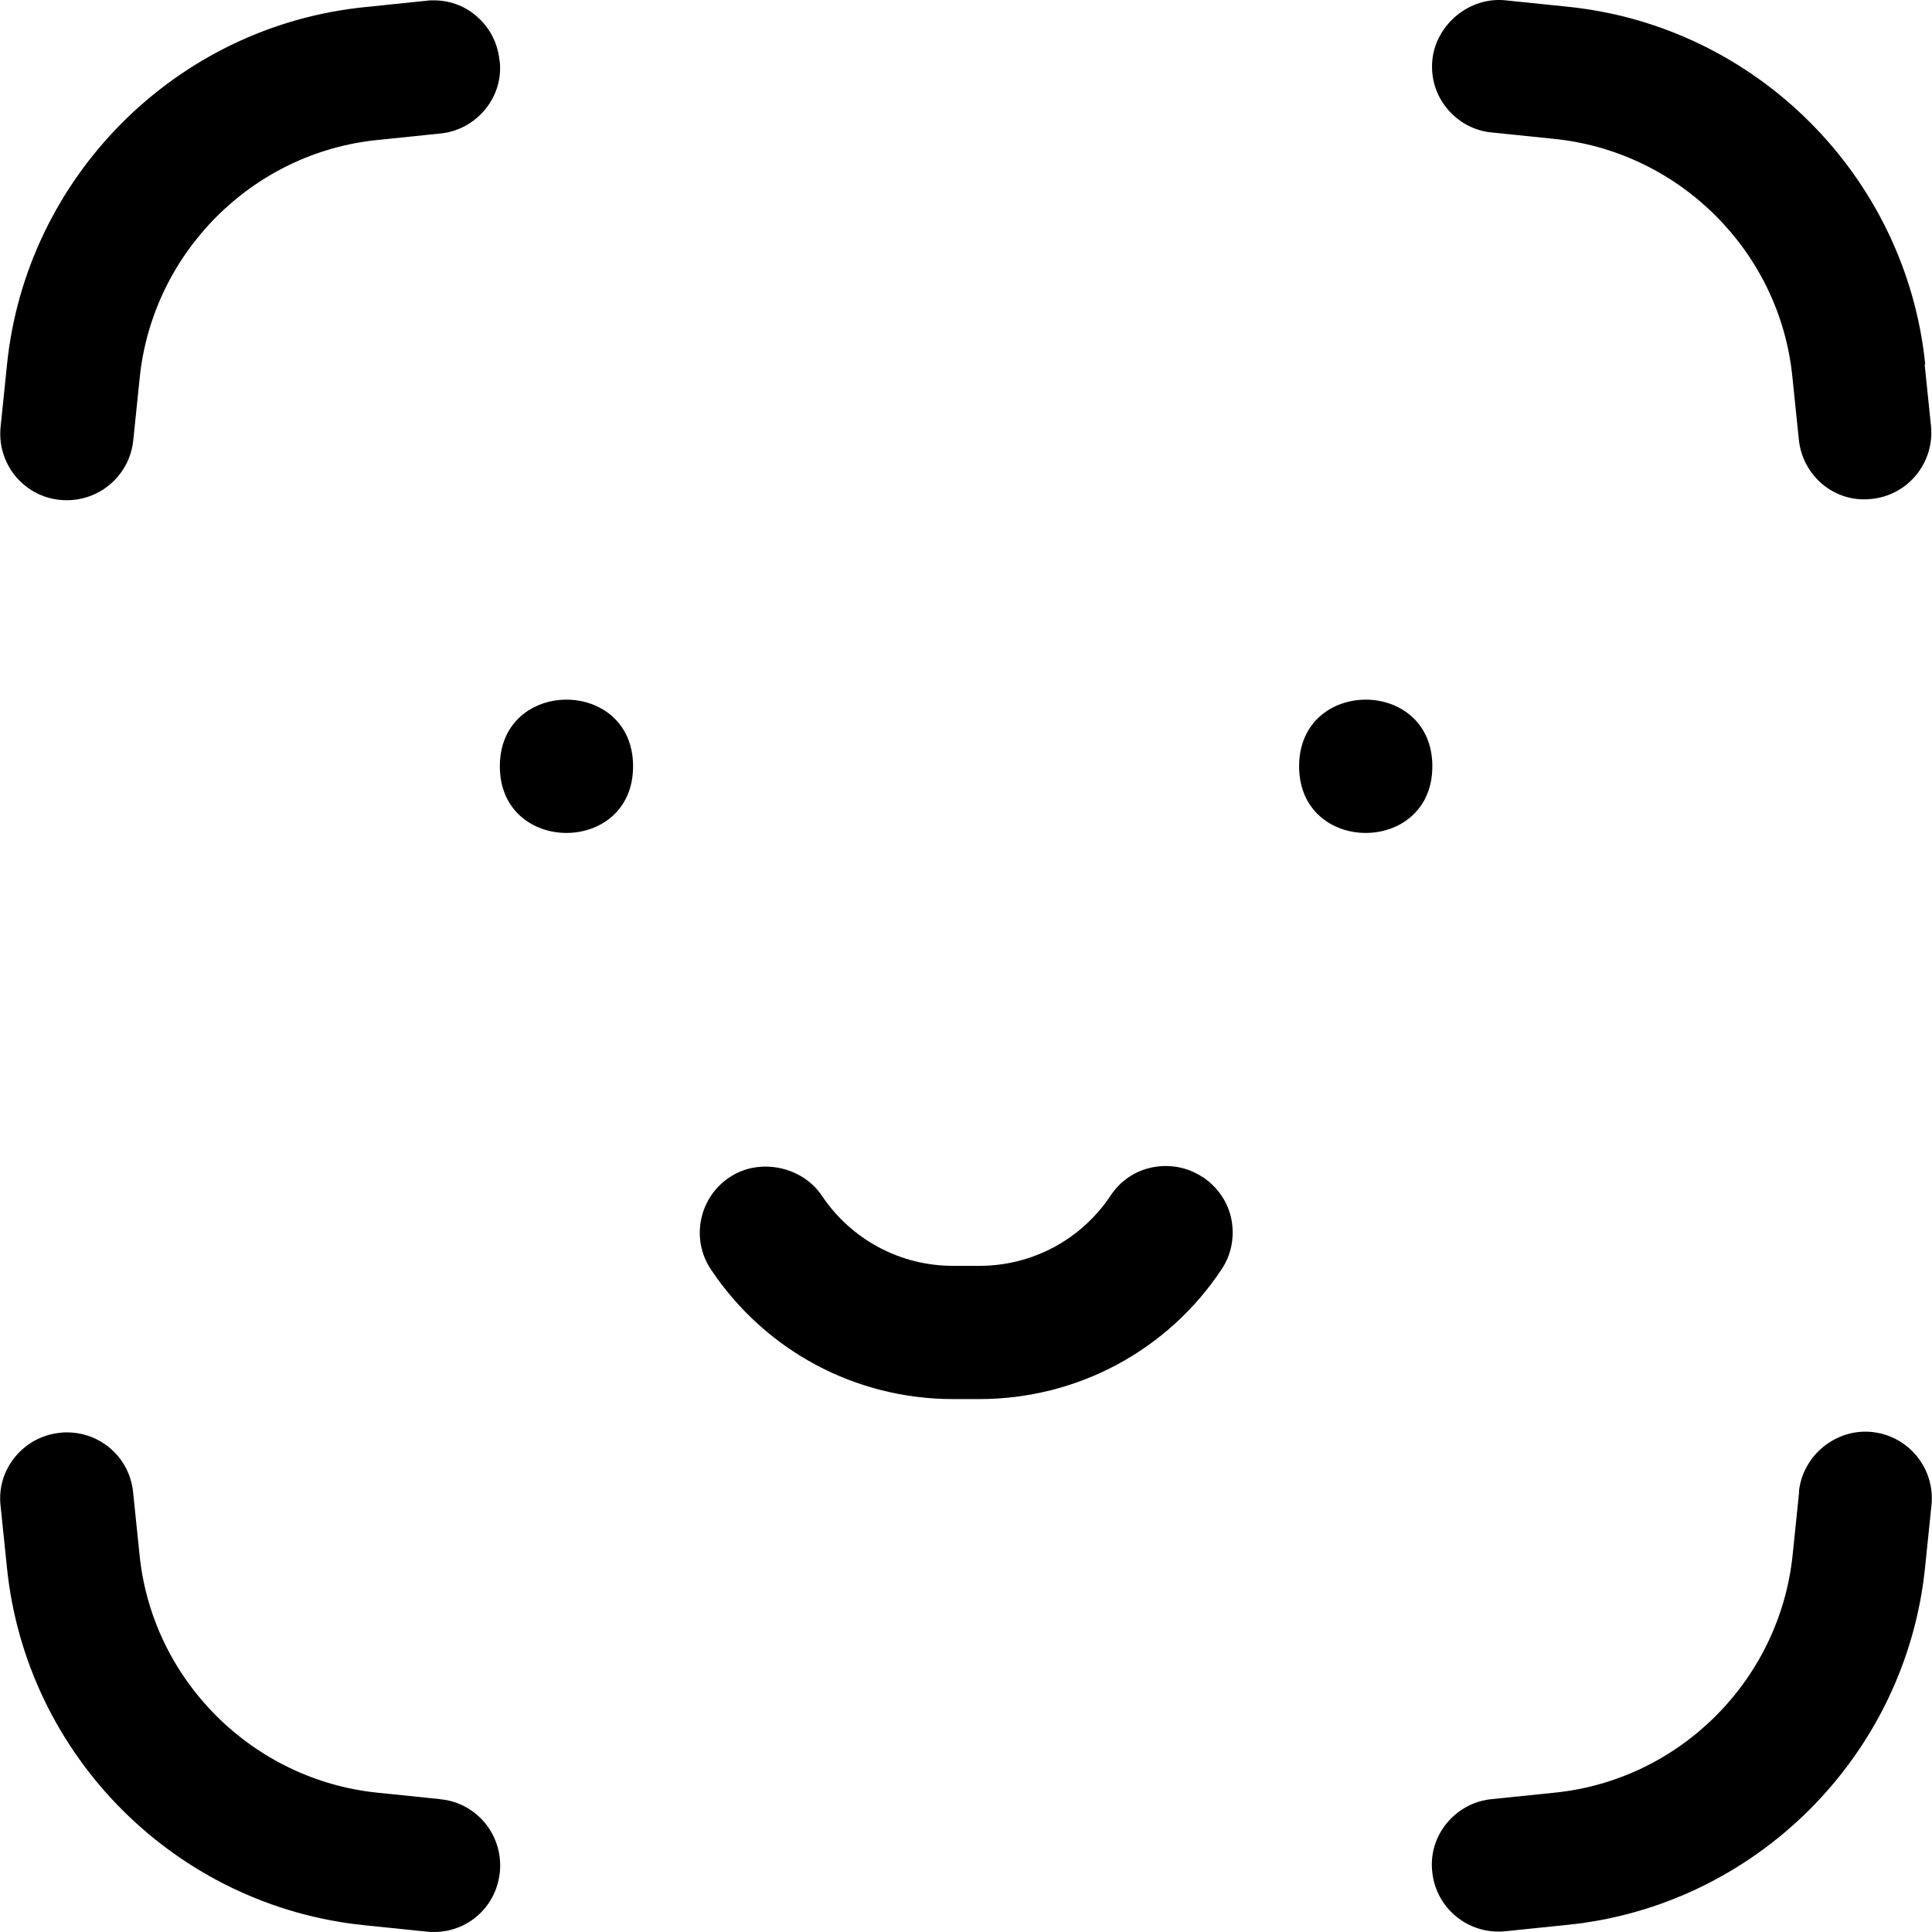
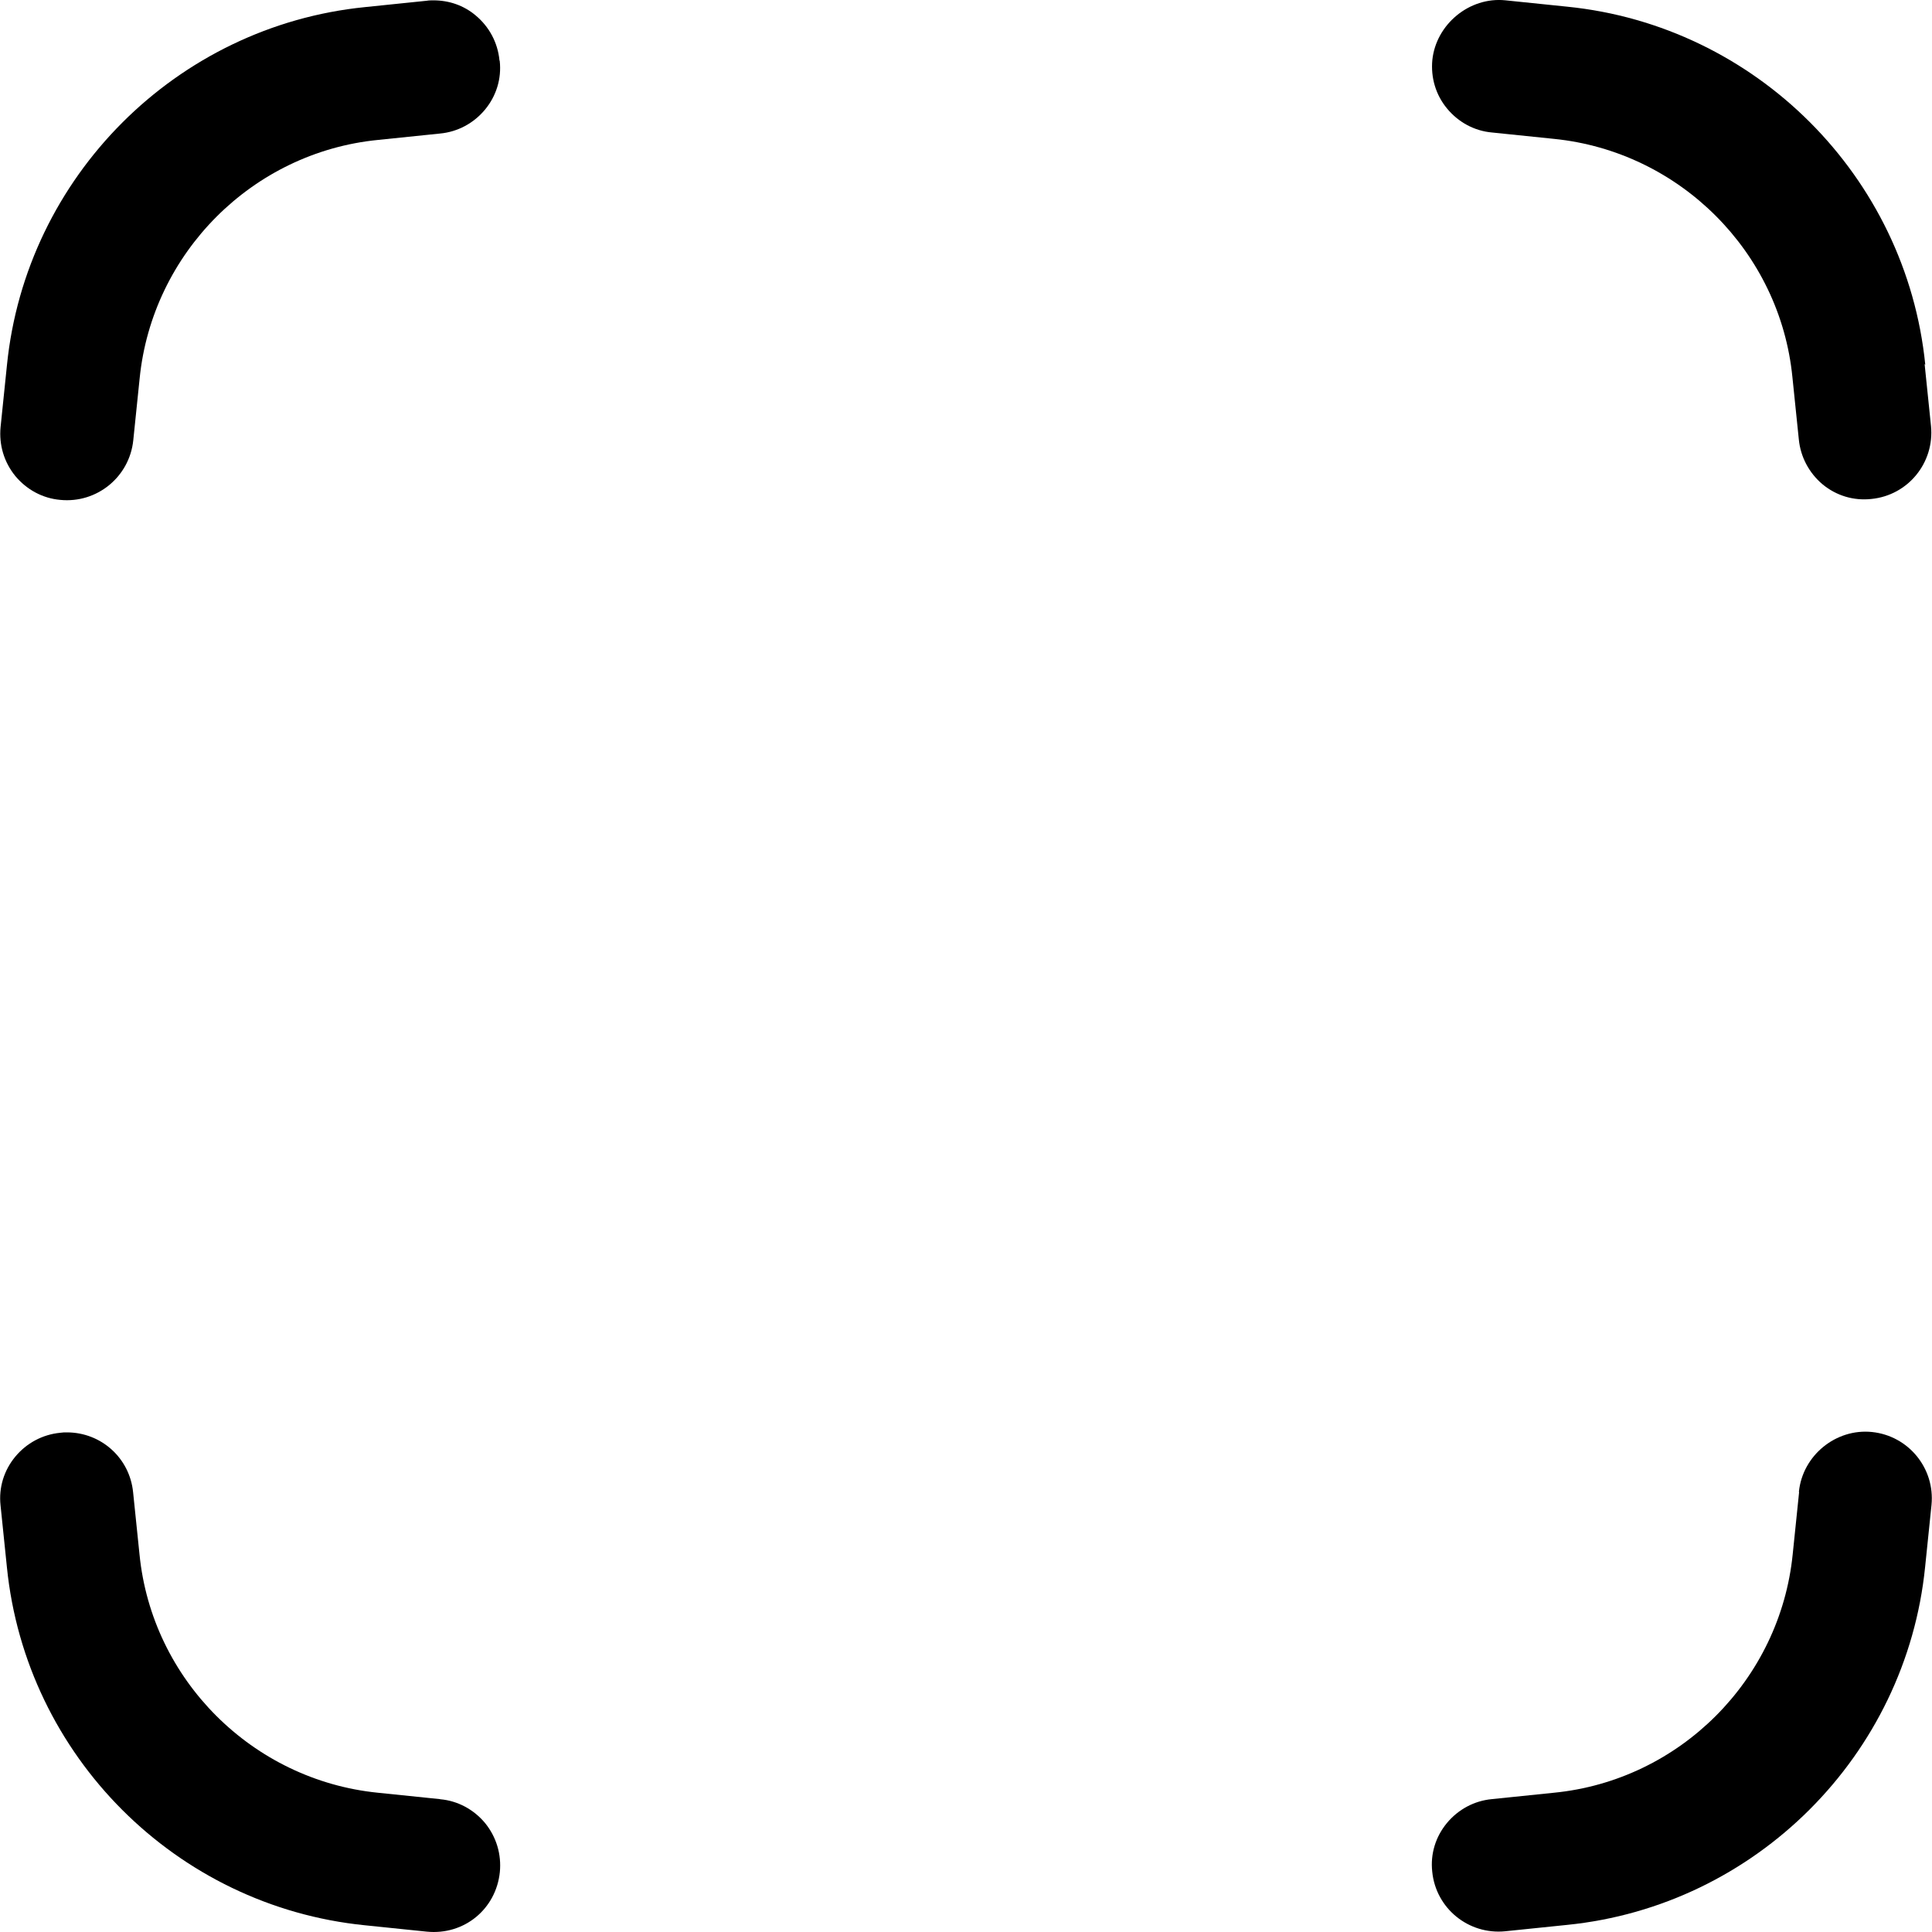
<svg xmlns="http://www.w3.org/2000/svg" width="50" height="50" viewBox="0 0 50 50" fill="none">
  <g id="Group 49">
-     <path id="Vector" d="M16.384 19.832C16.384 22.131 12.936 22.131 12.936 19.832C12.936 17.532 16.384 17.532 16.384 19.832Z" fill="black" />
-     <path id="Vector_2" d="M37.069 19.832C37.069 22.131 33.621 22.131 33.621 19.832C33.621 17.532 37.069 17.532 37.069 19.832Z" fill="black" />
-     <path id="Vector_3" d="M31.13 30.468C30.742 30.208 30.284 30.124 29.837 30.208C29.379 30.296 28.992 30.562 28.742 30.942C27.985 32.08 26.716 32.76 25.346 32.76H24.665C23.295 32.76 22.029 32.08 21.268 30.942C20.76 30.185 19.649 29.953 18.881 30.468C18.087 30.993 17.871 32.07 18.4 32.855C19.804 34.959 22.14 36.208 24.665 36.208H25.346C27.87 36.208 30.214 34.959 31.611 32.855C31.87 32.474 31.954 32.01 31.87 31.562C31.783 31.114 31.517 30.727 31.136 30.468H31.13Z" fill="black" />
    <path id="Vector_4" d="M49.826 9.439C49.334 4.56 45.439 0.665 40.56 0.173L38.958 0.008C38.029 -0.086 37.167 0.628 37.069 1.55C37.025 2.008 37.157 2.456 37.45 2.809C37.742 3.163 38.157 3.389 38.614 3.429L40.217 3.594C43.466 3.921 46.069 6.516 46.388 9.765L46.553 11.368C46.597 11.826 46.819 12.24 47.166 12.533C47.52 12.826 47.967 12.964 48.432 12.913C49.381 12.819 50.068 11.974 49.974 11.024L49.809 9.422L49.826 9.439Z" fill="black" />
    <path id="Vector_5" d="M12.926 1.561C12.882 1.103 12.66 0.689 12.306 0.396C11.997 0.137 11.616 0.009 11.219 0.009C11.159 0.009 11.098 0.009 11.047 0.019L9.445 0.184C4.566 0.675 0.671 4.571 0.18 9.449L0.015 11.052C-0.029 11.51 0.102 11.957 0.395 12.318C0.688 12.671 1.102 12.897 1.56 12.937C2.509 13.031 3.351 12.341 3.449 11.395L3.614 9.793C3.94 6.544 6.536 3.941 9.785 3.621L11.387 3.456C11.845 3.413 12.259 3.19 12.552 2.837C12.845 2.483 12.983 2.036 12.933 1.578L12.926 1.561Z" fill="black" />
    <path id="Vector_6" d="M11.384 46.561L9.781 46.396C6.533 46.069 3.93 43.473 3.61 40.224L3.445 38.622C3.358 37.733 2.617 37.07 1.732 37.07C1.671 37.07 1.62 37.07 1.56 37.08C1.102 37.124 0.688 37.346 0.395 37.699C0.102 38.053 -0.036 38.501 0.014 38.959L0.179 40.561C0.671 45.44 4.556 49.335 9.445 49.826L11.047 49.991C12.014 50.086 12.838 49.406 12.936 48.449C12.98 47.991 12.848 47.544 12.556 47.183C12.263 46.83 11.848 46.604 11.391 46.564L11.384 46.561Z" fill="black" />
    <path id="Vector_7" d="M46.56 38.622L46.395 40.224C46.068 43.473 43.473 46.076 40.214 46.396L38.611 46.561C38.153 46.604 37.739 46.827 37.446 47.18C37.153 47.534 37.015 47.981 37.066 48.439C37.16 49.389 38.005 50.075 38.954 49.981L40.557 49.816C45.435 49.325 49.331 45.429 49.822 40.551L49.987 38.948C50.081 37.999 49.391 37.157 48.445 37.06C47.516 36.965 46.654 37.662 46.556 38.602L46.56 38.622Z" fill="black" />
  </g>
</svg>